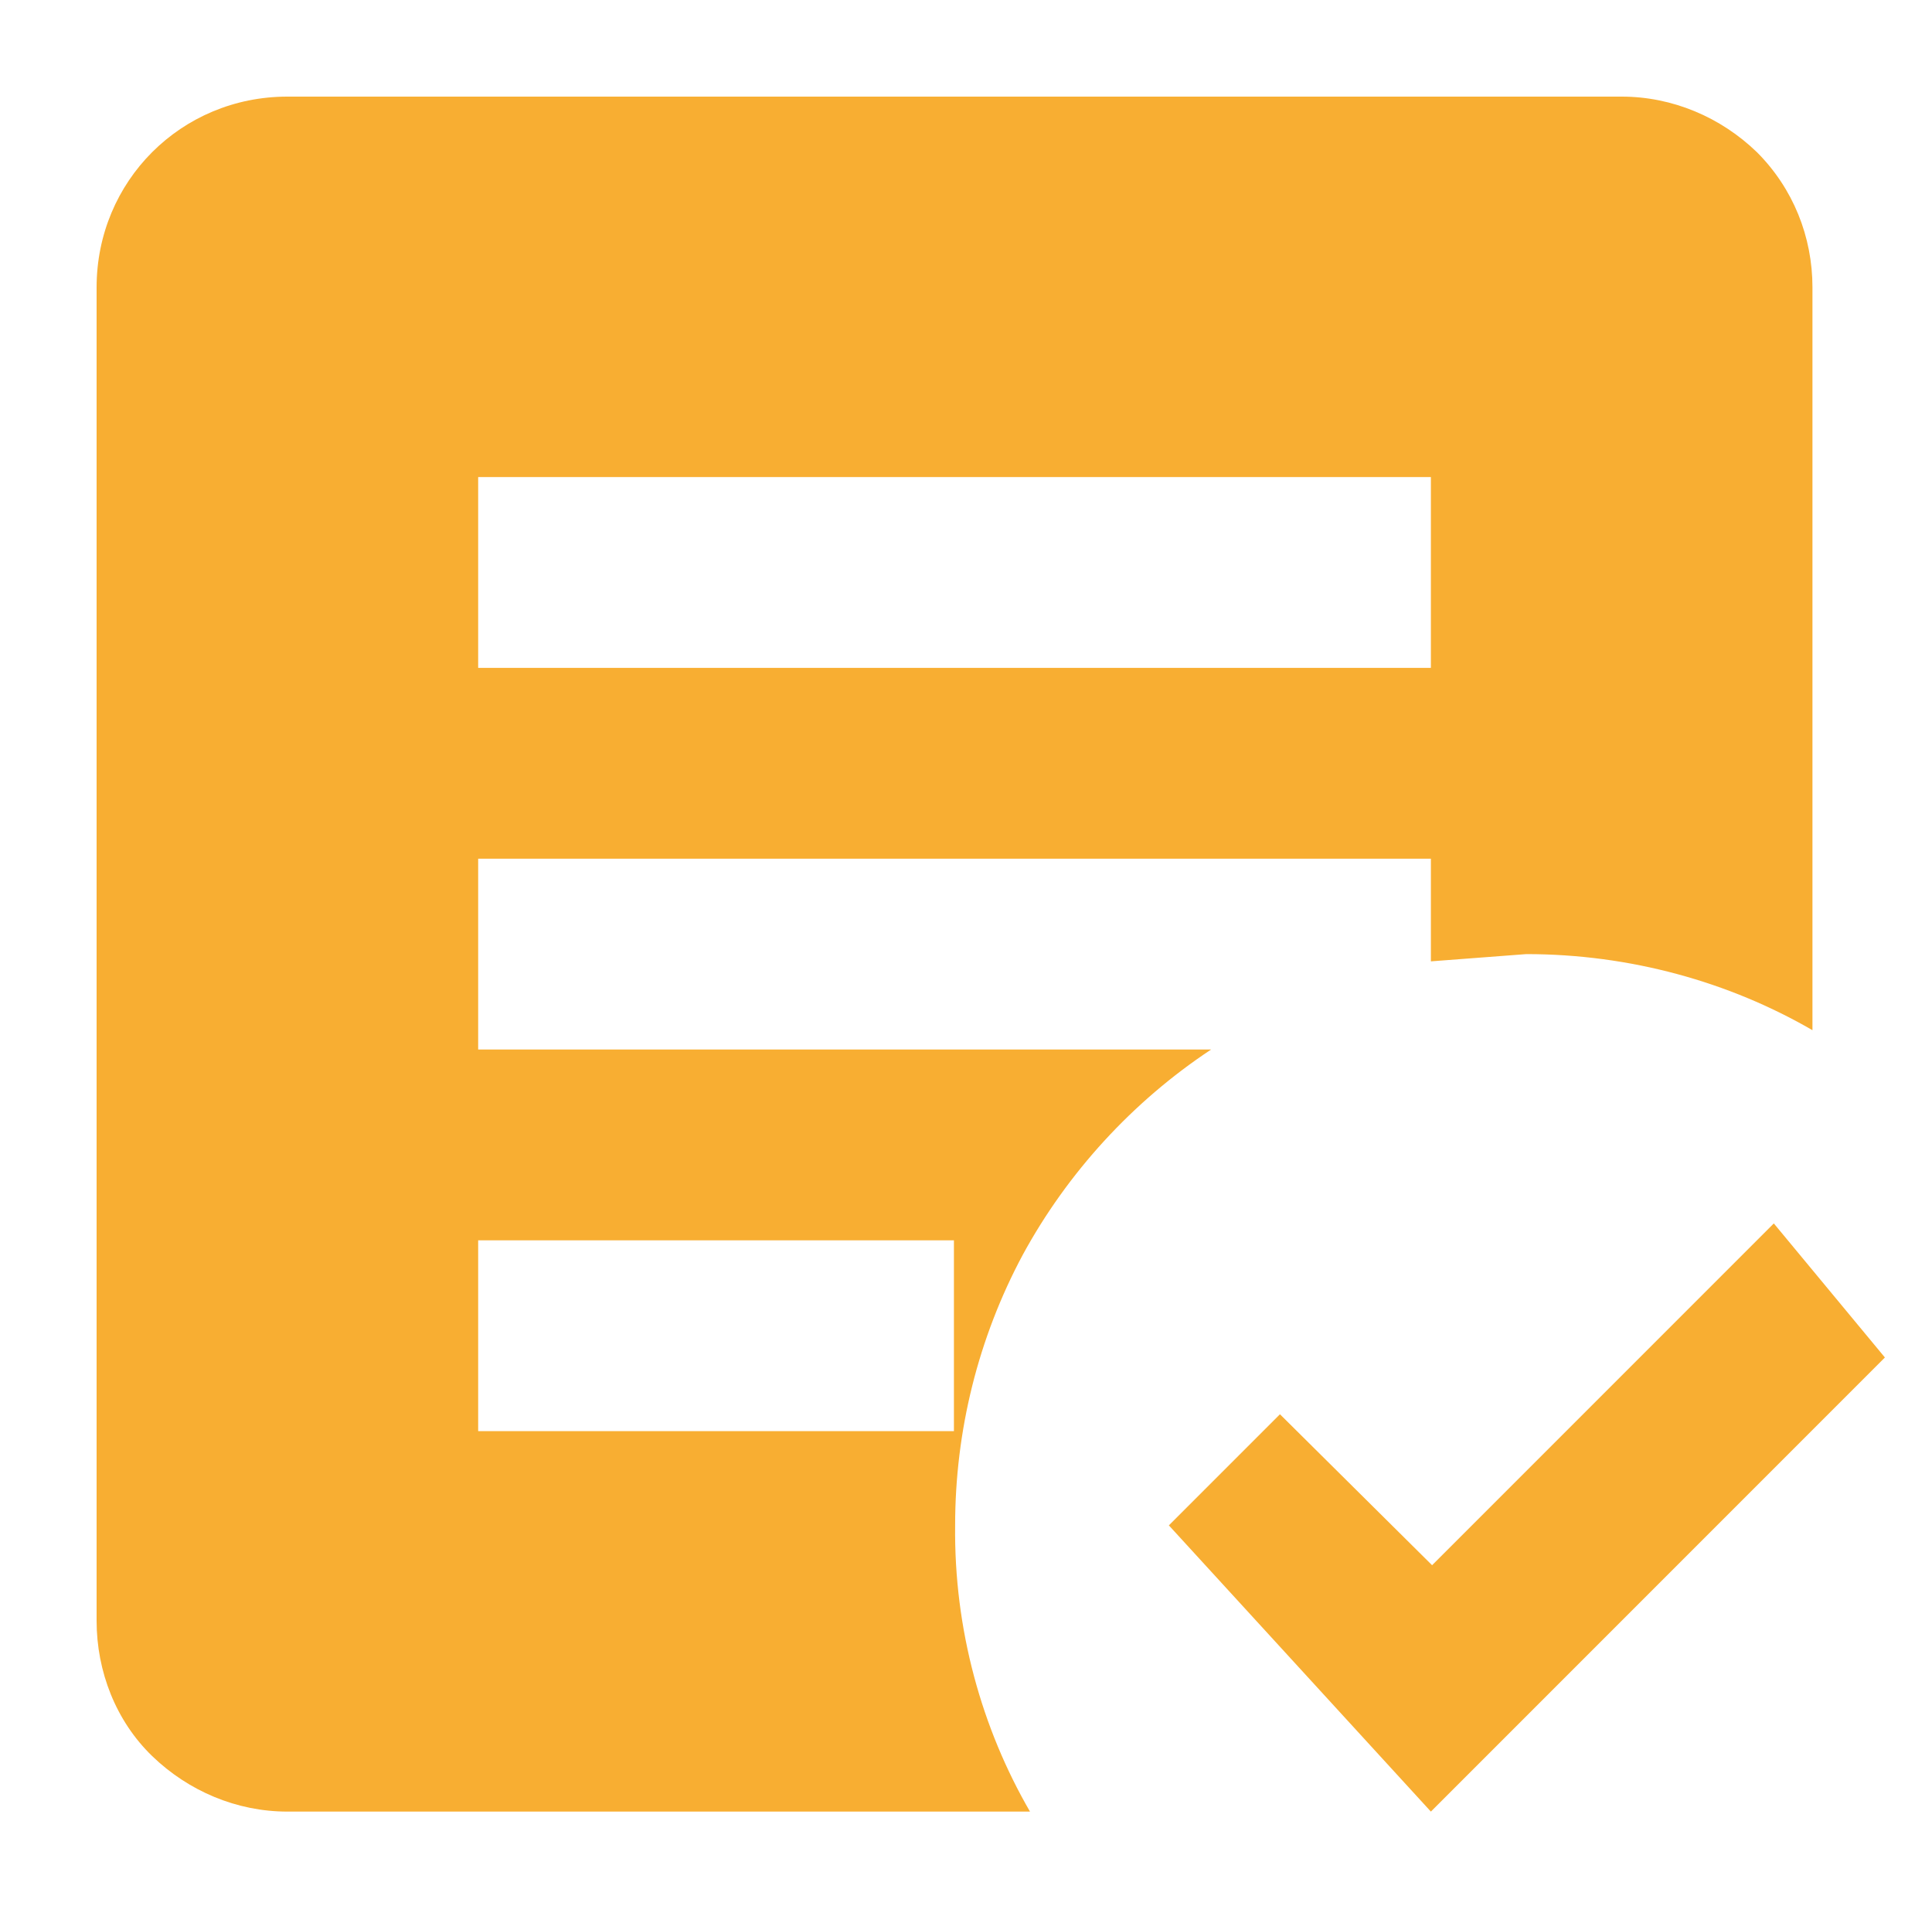
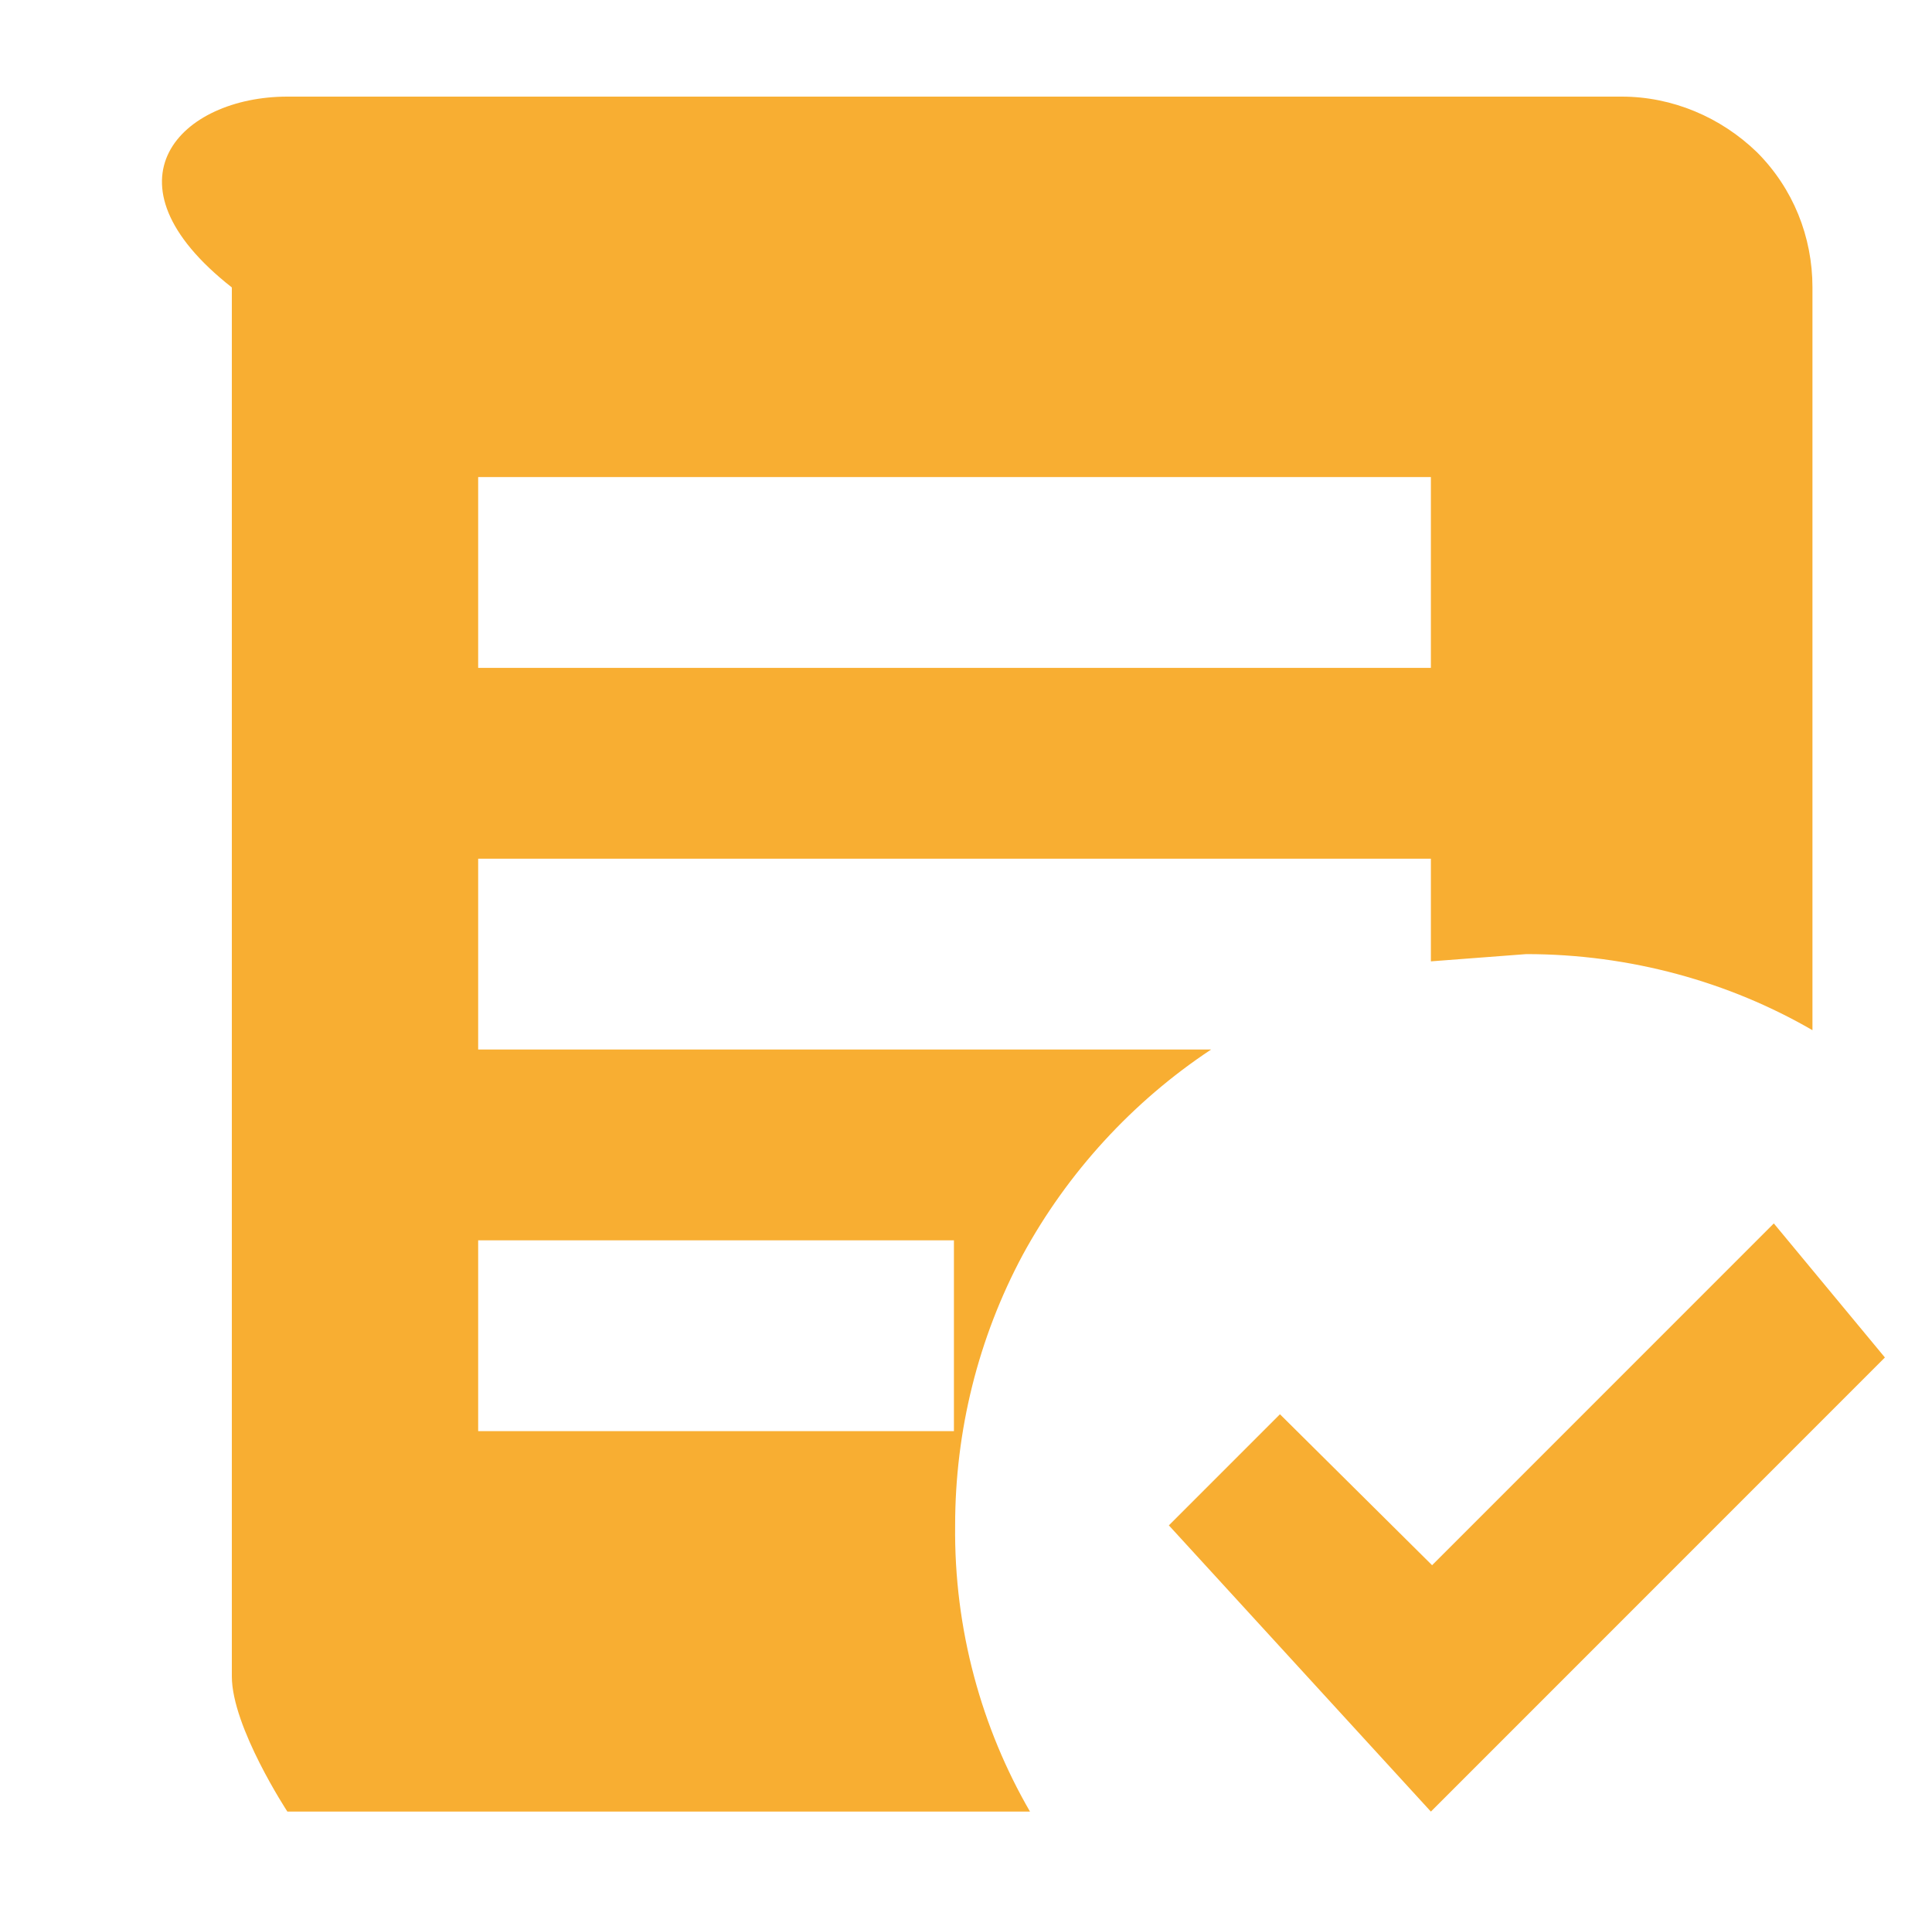
<svg xmlns="http://www.w3.org/2000/svg" version="1.1" id="Layer_1" x="0px" y="0px" viewBox="0 0 160 159" style="enable-background:new 0 0 160 159;" xml:space="preserve">
  <style type="text/css">
	.st0{fill:#F8AE32;}
</style>
  <g>
-     <path class="st0" d="M118.5,150l-21.7-23.7l9.2-9.2l12.6,12.5l28.3-28.3l9.2,11.1 M85.3,150H23.8c-4.2,0-8.2-1.7-11.2-4.6   s-4.6-7-4.6-11.2V23.8C8,15,15,8,23.8,8h110.5c4.2,0,8.2,1.7,11.2,4.6c3,3,4.6,7,4.6,11.2v61.5c-6.9-4-15.1-6.3-23.7-6.3l-7.9,0.6   v-8.5H39.6v15.8h60.7c-6.5,4.3-11.9,10.2-15.6,17c-3.7,6.9-5.6,14.6-5.6,22.4C79,134.9,81.3,143.1,85.3,150z M79,102.7H39.6v15.8   H79 M118.5,39.5H39.6v15.8h78.9" />
+     <path class="st0" d="M118.5,150l-21.7-23.7l9.2-9.2l12.6,12.5l28.3-28.3l9.2,11.1 M85.3,150H23.8s-4.6-7-4.6-11.2V23.8C8,15,15,8,23.8,8h110.5c4.2,0,8.2,1.7,11.2,4.6c3,3,4.6,7,4.6,11.2v61.5c-6.9-4-15.1-6.3-23.7-6.3l-7.9,0.6   v-8.5H39.6v15.8h60.7c-6.5,4.3-11.9,10.2-15.6,17c-3.7,6.9-5.6,14.6-5.6,22.4C79,134.9,81.3,143.1,85.3,150z M79,102.7H39.6v15.8   H79 M118.5,39.5H39.6v15.8h78.9" />
  </g>
</svg>